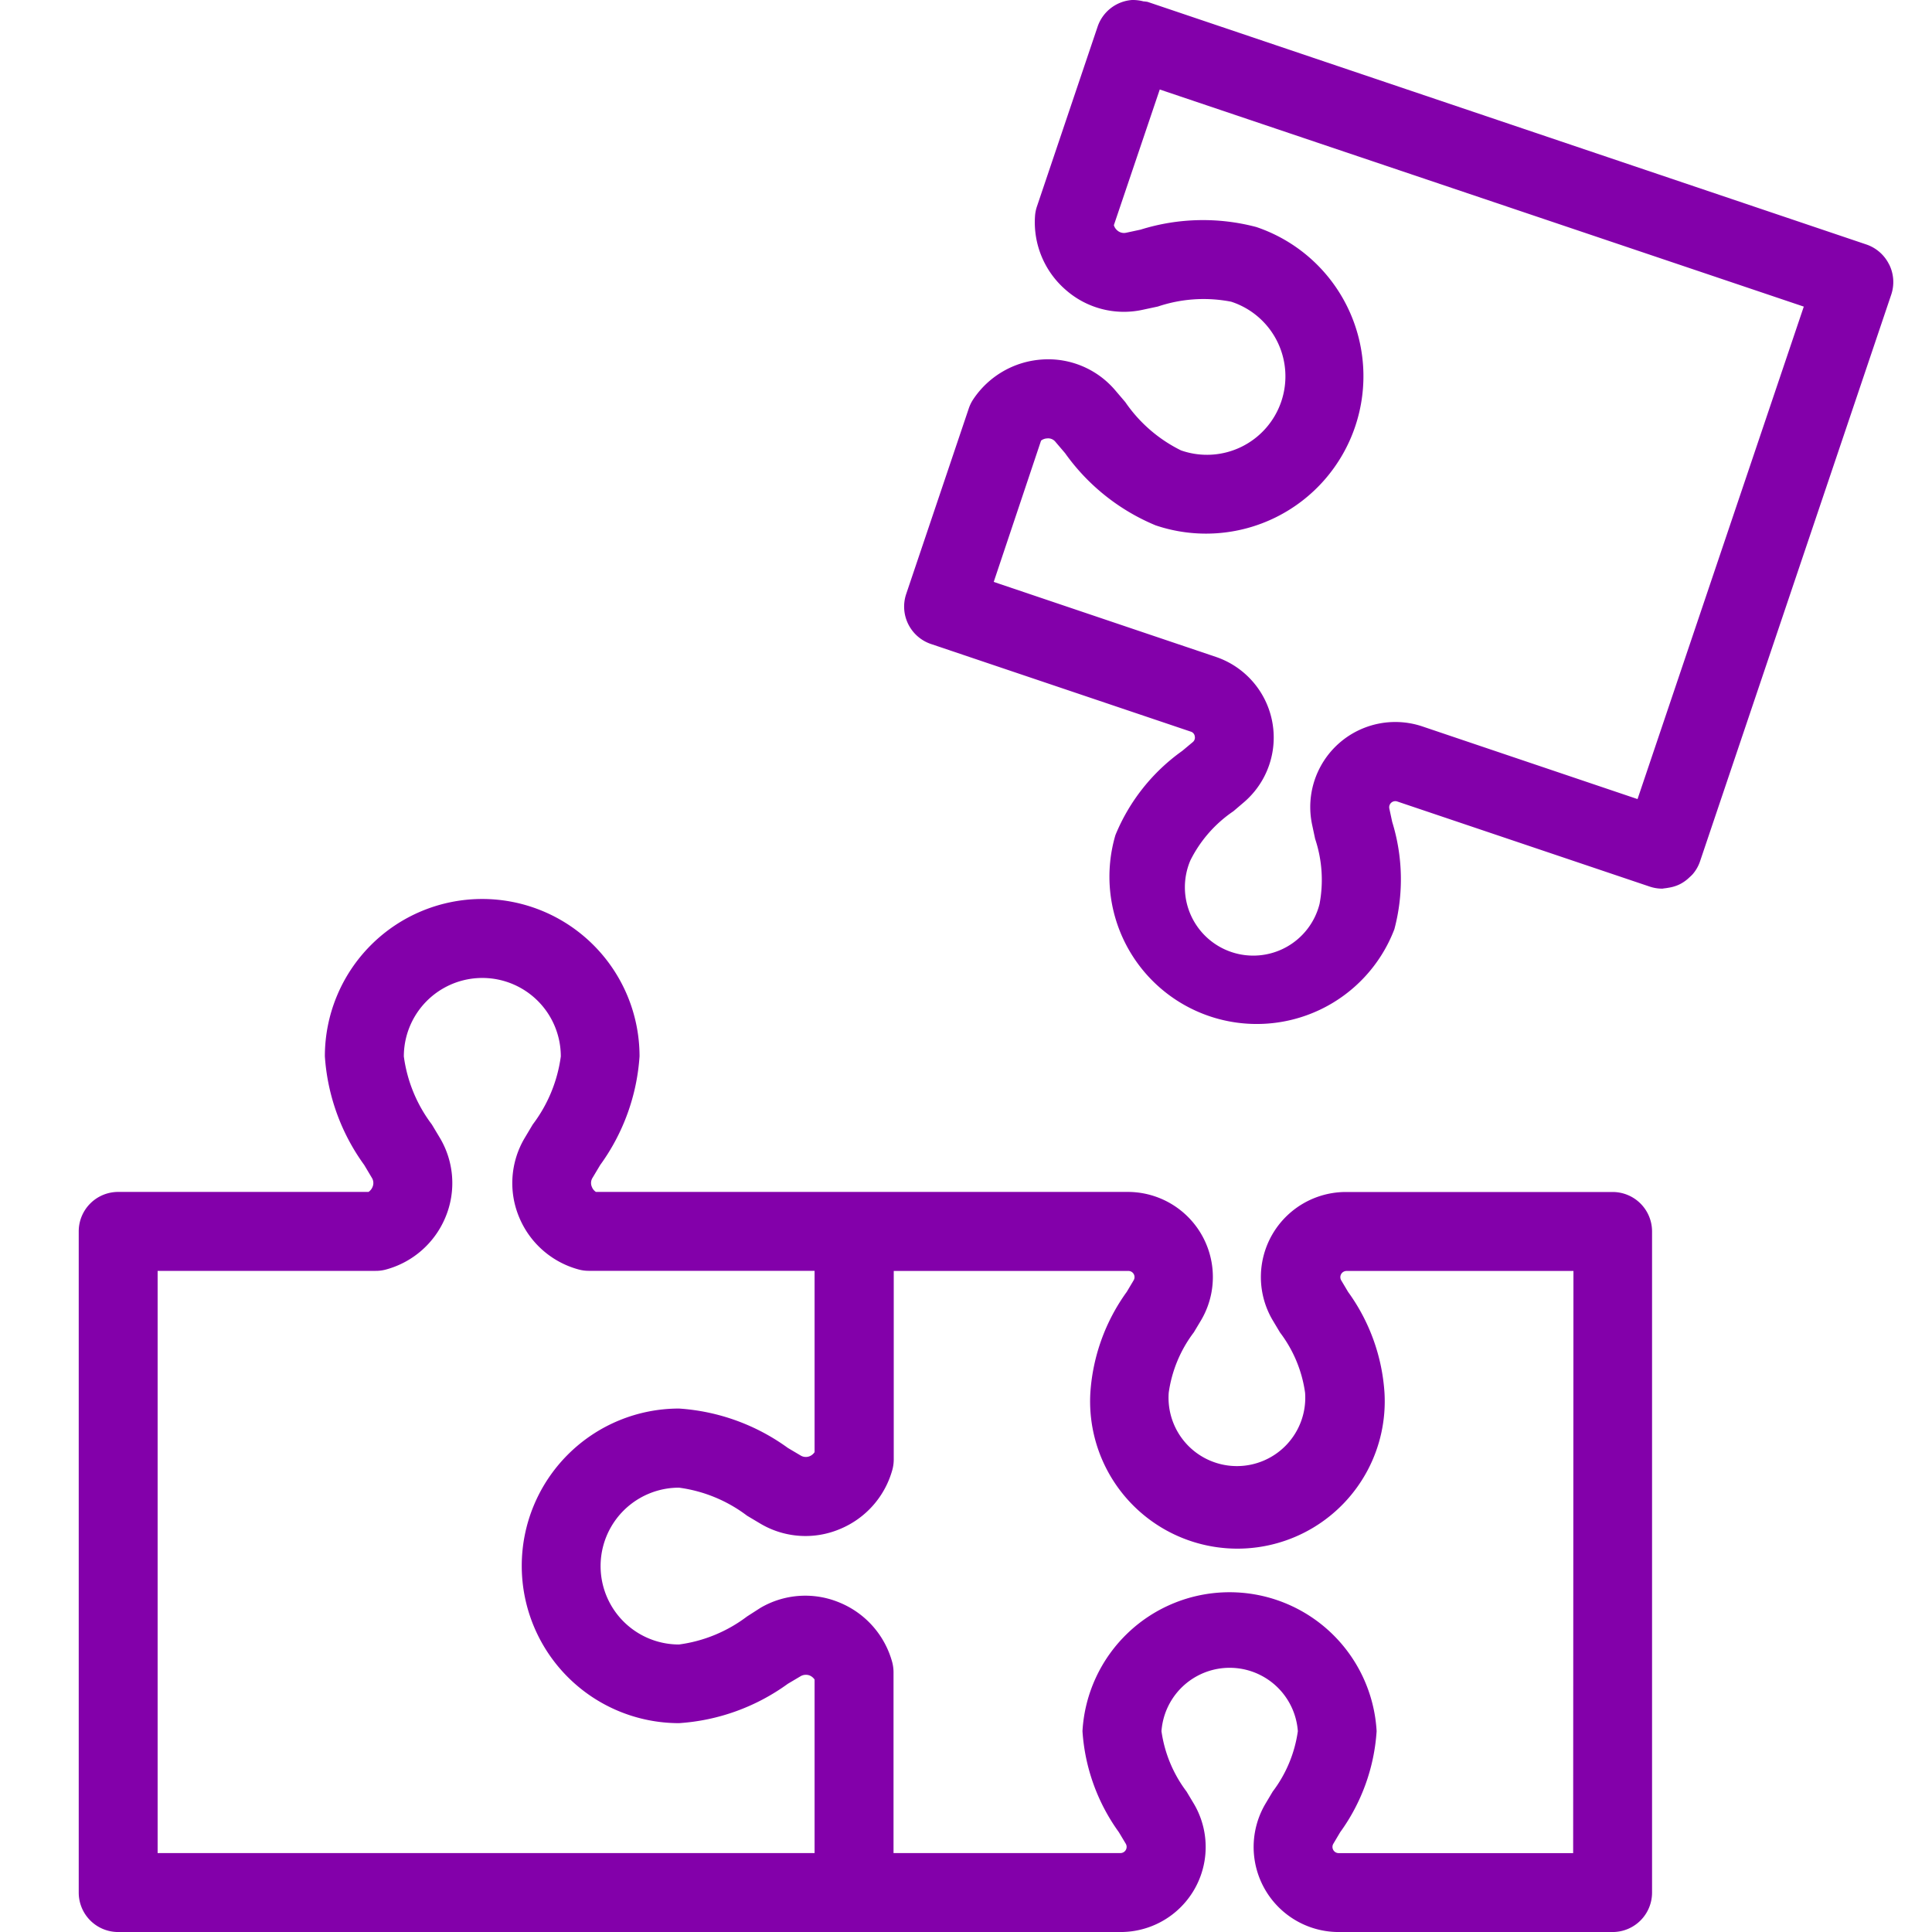
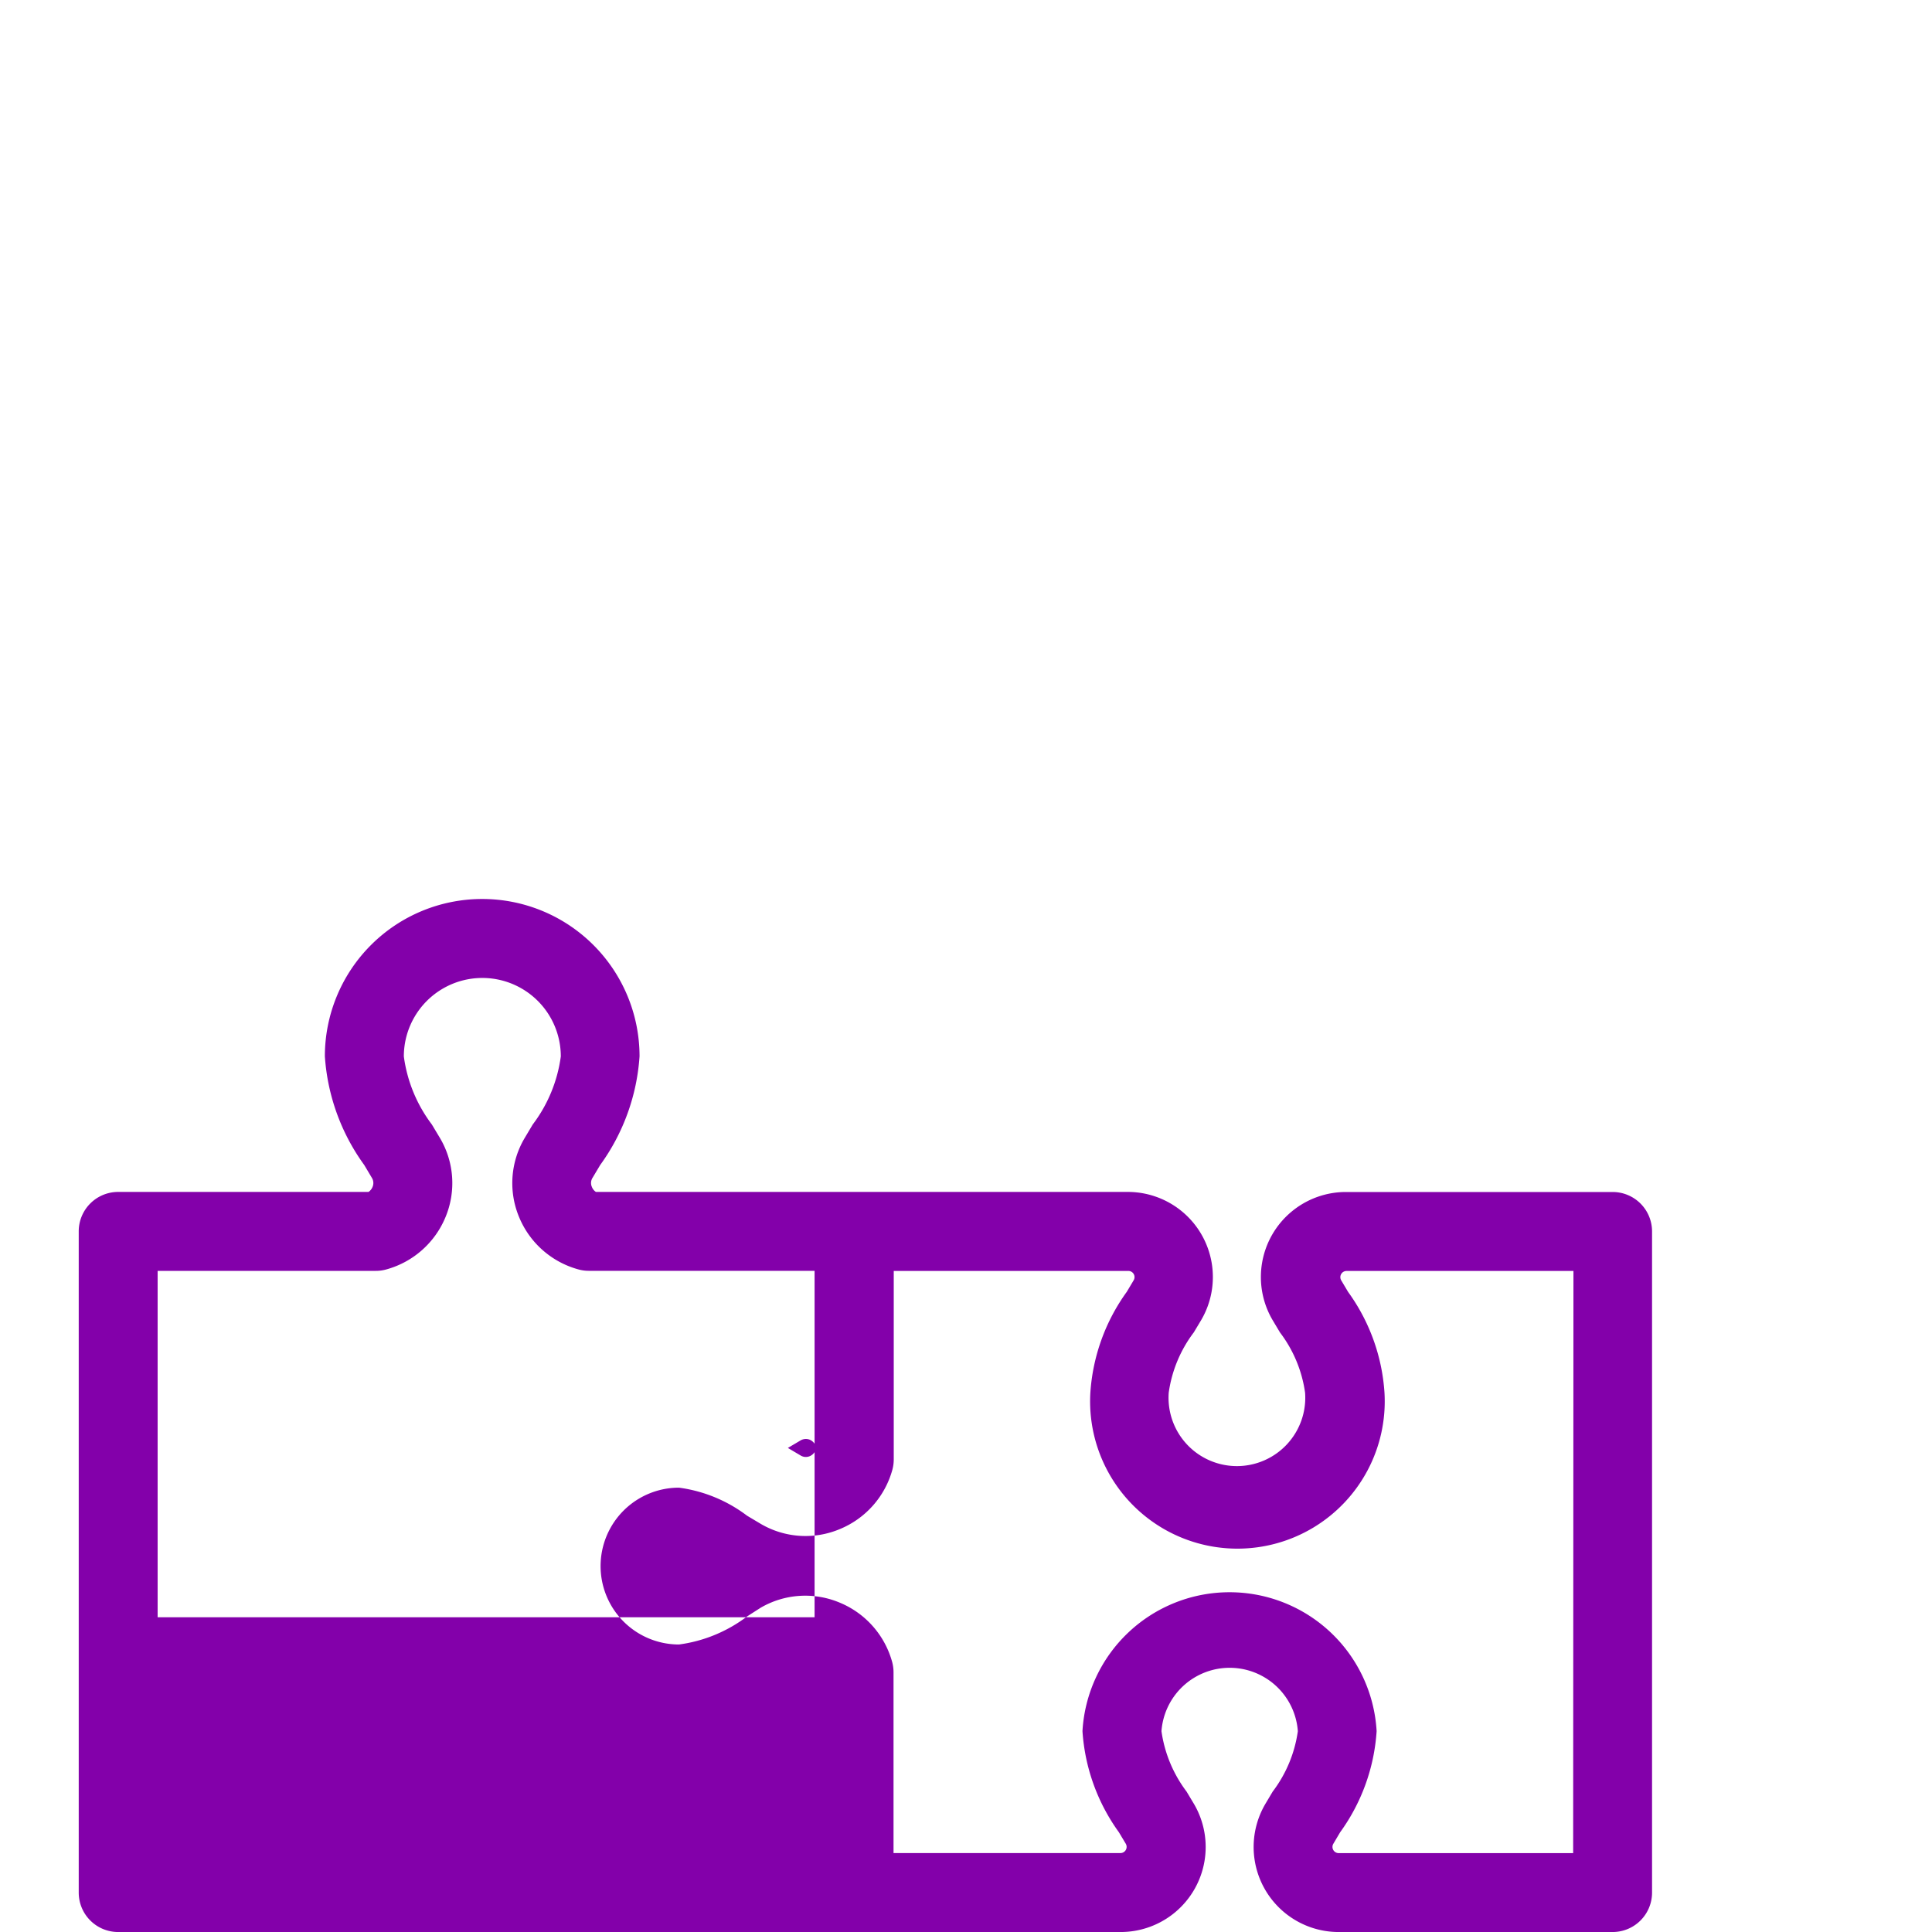
<svg xmlns="http://www.w3.org/2000/svg" width="80" height="80" viewBox="0 0 80 80">
  <g id="Group_307405" data-name="Group 307405" transform="translate(0 0)">
-     <rect id="Rectangle_220452" data-name="Rectangle 220452" width="80" height="80" fill="rgba(255,255,255,0)" />
    <g id="Illustration" transform="translate(3.26 0)">
-       <path id="Path_104771" data-name="Path 104771" d="M67.015,31.49H55.982a3.521,3.521,0,0,0-3.049,5.3l.311.52a5.344,5.344,0,0,1,1.037,2.493,2.831,2.831,0,1,1-5.647,0,5.364,5.364,0,0,1,1.039-2.5l.309-.516a3.524,3.524,0,0,0-3.049-5.3H24.915a.436.436,0,0,1-.166-.207.4.4,0,0,1,.028-.379l.316-.529a8.635,8.635,0,0,0,1.629-4.5,6.515,6.515,0,1,0-13.03,0,8.635,8.635,0,0,0,1.63,4.5l.316.531a.407.407,0,0,1,.028.377.459.459,0,0,1-.166.207H5.133A1.633,1.633,0,0,0,3.5,33.123V60.5a1.633,1.633,0,0,0,1.633,1.633h41.5a3.521,3.521,0,0,0,3.049-5.3l-.309-.516a5.4,5.4,0,0,1-1.039-2.5,2.831,2.831,0,0,1,5.647,0,5.379,5.379,0,0,1-1.041,2.5l-.307.516a3.521,3.521,0,0,0,3.031,5.3H67.015A1.633,1.633,0,0,0,68.648,60.5V33.123A1.633,1.633,0,0,0,67.015,31.49ZM6.767,34.756H15.8a1.568,1.568,0,0,0,.416-.054,3.717,3.717,0,0,0,2.474-2.178,3.661,3.661,0,0,0-.231-3.267l-.338-.564a5.984,5.984,0,0,1-1.159-2.816,3.249,3.249,0,1,1,6.5,0A5.984,5.984,0,0,1,22.3,28.694l-.335.562a3.658,3.658,0,0,0-.233,3.267A3.715,3.715,0,0,0,24.206,34.7a1.564,1.564,0,0,0,.414.054H33.97v7.509a.455.455,0,0,1-.2.166.414.414,0,0,1-.381-.03l-.525-.311a8.632,8.632,0,0,0-4.506-1.631,6.513,6.513,0,1,0,0,13.027,8.632,8.632,0,0,0,4.506-1.631l.525-.311a.436.436,0,0,1,.381-.03.47.47,0,0,1,.2.166v7.186H6.767ZM65.381,58.866H55.667a.257.257,0,0,1-.218-.385L55.734,58a8.014,8.014,0,0,0,1.509-4.186,6.1,6.1,0,0,0-12.18,0A8.031,8.031,0,0,0,46.57,58l.287.479a.257.257,0,0,1-.218.385h-9.4V51.381a1.67,1.67,0,0,0-.052-.414,3.726,3.726,0,0,0-2.178-2.474,3.674,3.674,0,0,0-3.282.218l-.553.355a5.973,5.973,0,0,1-2.818,1.161,3.247,3.247,0,1,1,0-6.494,5.974,5.974,0,0,1,2.818,1.161l.562.335a3.663,3.663,0,0,0,3.282.218,3.726,3.726,0,0,0,2.178-2.474,1.657,1.657,0,0,0,.052-.414v-7.8h9.717a.255.255,0,0,1,.218.385l-.285.479a8.025,8.025,0,0,0-1.509,4.186,6.1,6.1,0,1,0,12.18,0,7.99,7.99,0,0,0-1.507-4.181l-.287-.483a.257.257,0,0,1,.218-.385h9.4Z" transform="translate(-3.5 17.868)" fill="#8300aa" />
-       <path id="Path_104772" data-name="Path 104772" d="M59.978,13.209a1.638,1.638,0,0,0-.943-.823L29.279,2.343h0a1.524,1.524,0,0,0-.174-.022,1.753,1.753,0,0,0-.473-.057,1.631,1.631,0,0,0-1.424,1.1l-2.513,7.448a1.583,1.583,0,0,0-.081.414,3.7,3.7,0,0,0,1.265,3.034,3.643,3.643,0,0,0,3.182.834l.64-.137a5.939,5.939,0,0,1,3.036-.2,3.249,3.249,0,1,1-2.076,6.157,6.024,6.024,0,0,1-2.308-2l-.418-.49A3.641,3.641,0,0,0,24.9,17.151,3.719,3.719,0,0,0,22.056,18.8a1.607,1.607,0,0,0-.185.379l-2.591,7.683a1.635,1.635,0,0,0,1.028,2.069l10.756,3.628a.233.233,0,0,1,.166.192.242.242,0,0,1-.083.242l-.436.364a8,8,0,0,0-2.766,3.484,6.1,6.1,0,0,0,11.55,3.9,8.04,8.04,0,0,0-.089-4.44l-.12-.557a.253.253,0,0,1,.329-.292l10.453,3.524h0a1.631,1.631,0,0,0,.523.085.624.624,0,0,0,.068-.011,1.887,1.887,0,0,0,.194-.028,1.612,1.612,0,0,0,.364-.1,1.277,1.277,0,0,0,.189-.094,1.577,1.577,0,0,0,.307-.235,1.786,1.786,0,0,0,.131-.126,1.6,1.6,0,0,0,.3-.514l7.925-23.489a1.635,1.635,0,0,0-.085-1.248ZM49.564,35.352l-8.9-3.005A3.521,3.521,0,0,0,36.086,36.4l.128.6a5.361,5.361,0,0,1,.183,2.694,2.831,2.831,0,1,1-5.348-1.805,5.335,5.335,0,0,1,1.781-2.034l.457-.39a3.526,3.526,0,0,0-1.182-6l-9.2-3.105,1.96-5.851a.436.436,0,0,1,.248-.091.385.385,0,0,1,.351.146l.394.462a8.685,8.685,0,0,0,3.752,2.992A6.516,6.516,0,1,0,33.78,11.665a8.643,8.643,0,0,0-4.791.107l-.595.128a.418.418,0,0,1-.372-.094.451.451,0,0,1-.142-.218l1.9-5.618,26.668,8.99Z" transform="translate(14.983 -2.264)" fill="#8300aa" />
+       <path id="Path_104771" data-name="Path 104771" d="M67.015,31.49H55.982a3.521,3.521,0,0,0-3.049,5.3l.311.52a5.344,5.344,0,0,1,1.037,2.493,2.831,2.831,0,1,1-5.647,0,5.364,5.364,0,0,1,1.039-2.5l.309-.516a3.524,3.524,0,0,0-3.049-5.3H24.915a.436.436,0,0,1-.166-.207.4.4,0,0,1,.028-.379l.316-.529a8.635,8.635,0,0,0,1.629-4.5,6.515,6.515,0,1,0-13.03,0,8.635,8.635,0,0,0,1.63,4.5l.316.531a.407.407,0,0,1,.028.377.459.459,0,0,1-.166.207H5.133A1.633,1.633,0,0,0,3.5,33.123V60.5a1.633,1.633,0,0,0,1.633,1.633h41.5a3.521,3.521,0,0,0,3.049-5.3l-.309-.516a5.4,5.4,0,0,1-1.039-2.5,2.831,2.831,0,0,1,5.647,0,5.379,5.379,0,0,1-1.041,2.5l-.307.516a3.521,3.521,0,0,0,3.031,5.3H67.015A1.633,1.633,0,0,0,68.648,60.5V33.123A1.633,1.633,0,0,0,67.015,31.49ZM6.767,34.756H15.8a1.568,1.568,0,0,0,.416-.054,3.717,3.717,0,0,0,2.474-2.178,3.661,3.661,0,0,0-.231-3.267l-.338-.564a5.984,5.984,0,0,1-1.159-2.816,3.249,3.249,0,1,1,6.5,0A5.984,5.984,0,0,1,22.3,28.694l-.335.562a3.658,3.658,0,0,0-.233,3.267A3.715,3.715,0,0,0,24.206,34.7a1.564,1.564,0,0,0,.414.054H33.97v7.509a.455.455,0,0,1-.2.166.414.414,0,0,1-.381-.03l-.525-.311l.525-.311a.436.436,0,0,1,.381-.03.47.47,0,0,1,.2.166v7.186H6.767ZM65.381,58.866H55.667a.257.257,0,0,1-.218-.385L55.734,58a8.014,8.014,0,0,0,1.509-4.186,6.1,6.1,0,0,0-12.18,0A8.031,8.031,0,0,0,46.57,58l.287.479a.257.257,0,0,1-.218.385h-9.4V51.381a1.67,1.67,0,0,0-.052-.414,3.726,3.726,0,0,0-2.178-2.474,3.674,3.674,0,0,0-3.282.218l-.553.355a5.973,5.973,0,0,1-2.818,1.161,3.247,3.247,0,1,1,0-6.494,5.974,5.974,0,0,1,2.818,1.161l.562.335a3.663,3.663,0,0,0,3.282.218,3.726,3.726,0,0,0,2.178-2.474,1.657,1.657,0,0,0,.052-.414v-7.8h9.717a.255.255,0,0,1,.218.385l-.285.479a8.025,8.025,0,0,0-1.509,4.186,6.1,6.1,0,1,0,12.18,0,7.99,7.99,0,0,0-1.507-4.181l-.287-.483a.257.257,0,0,1,.218-.385h9.4Z" transform="translate(-3.5 17.868)" fill="#8300aa" />
    </g>
  </g>
</svg>